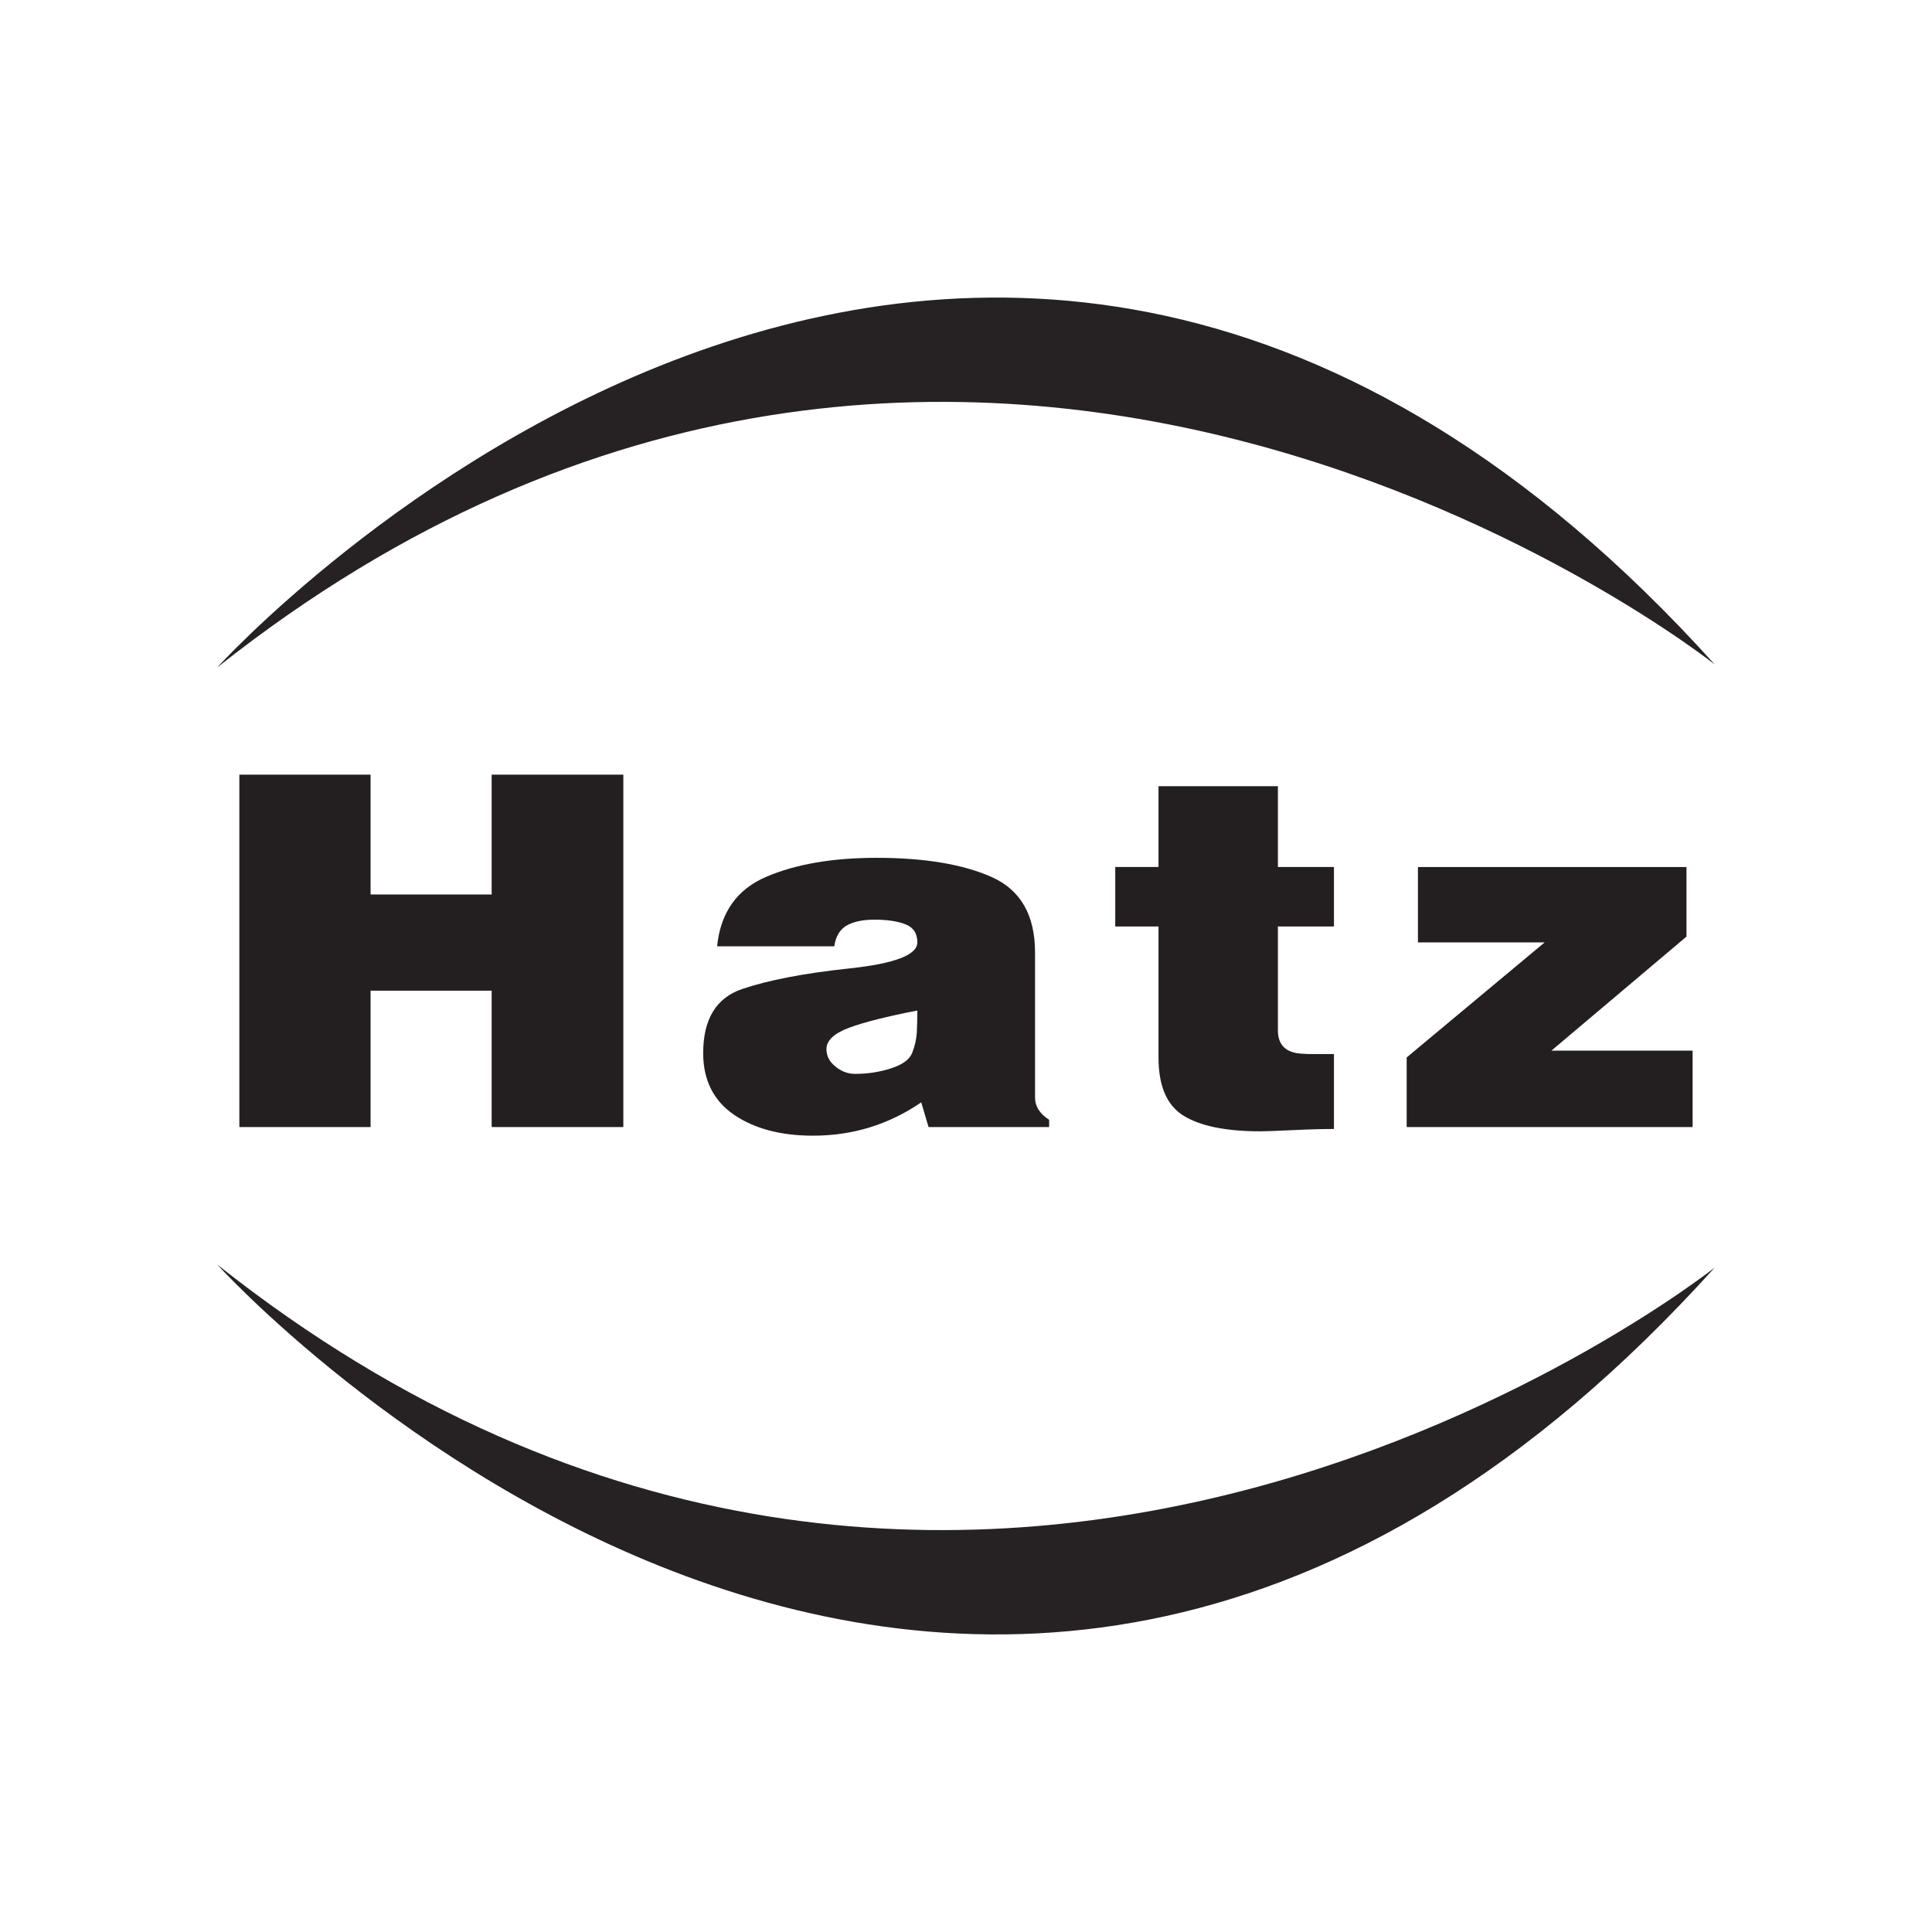
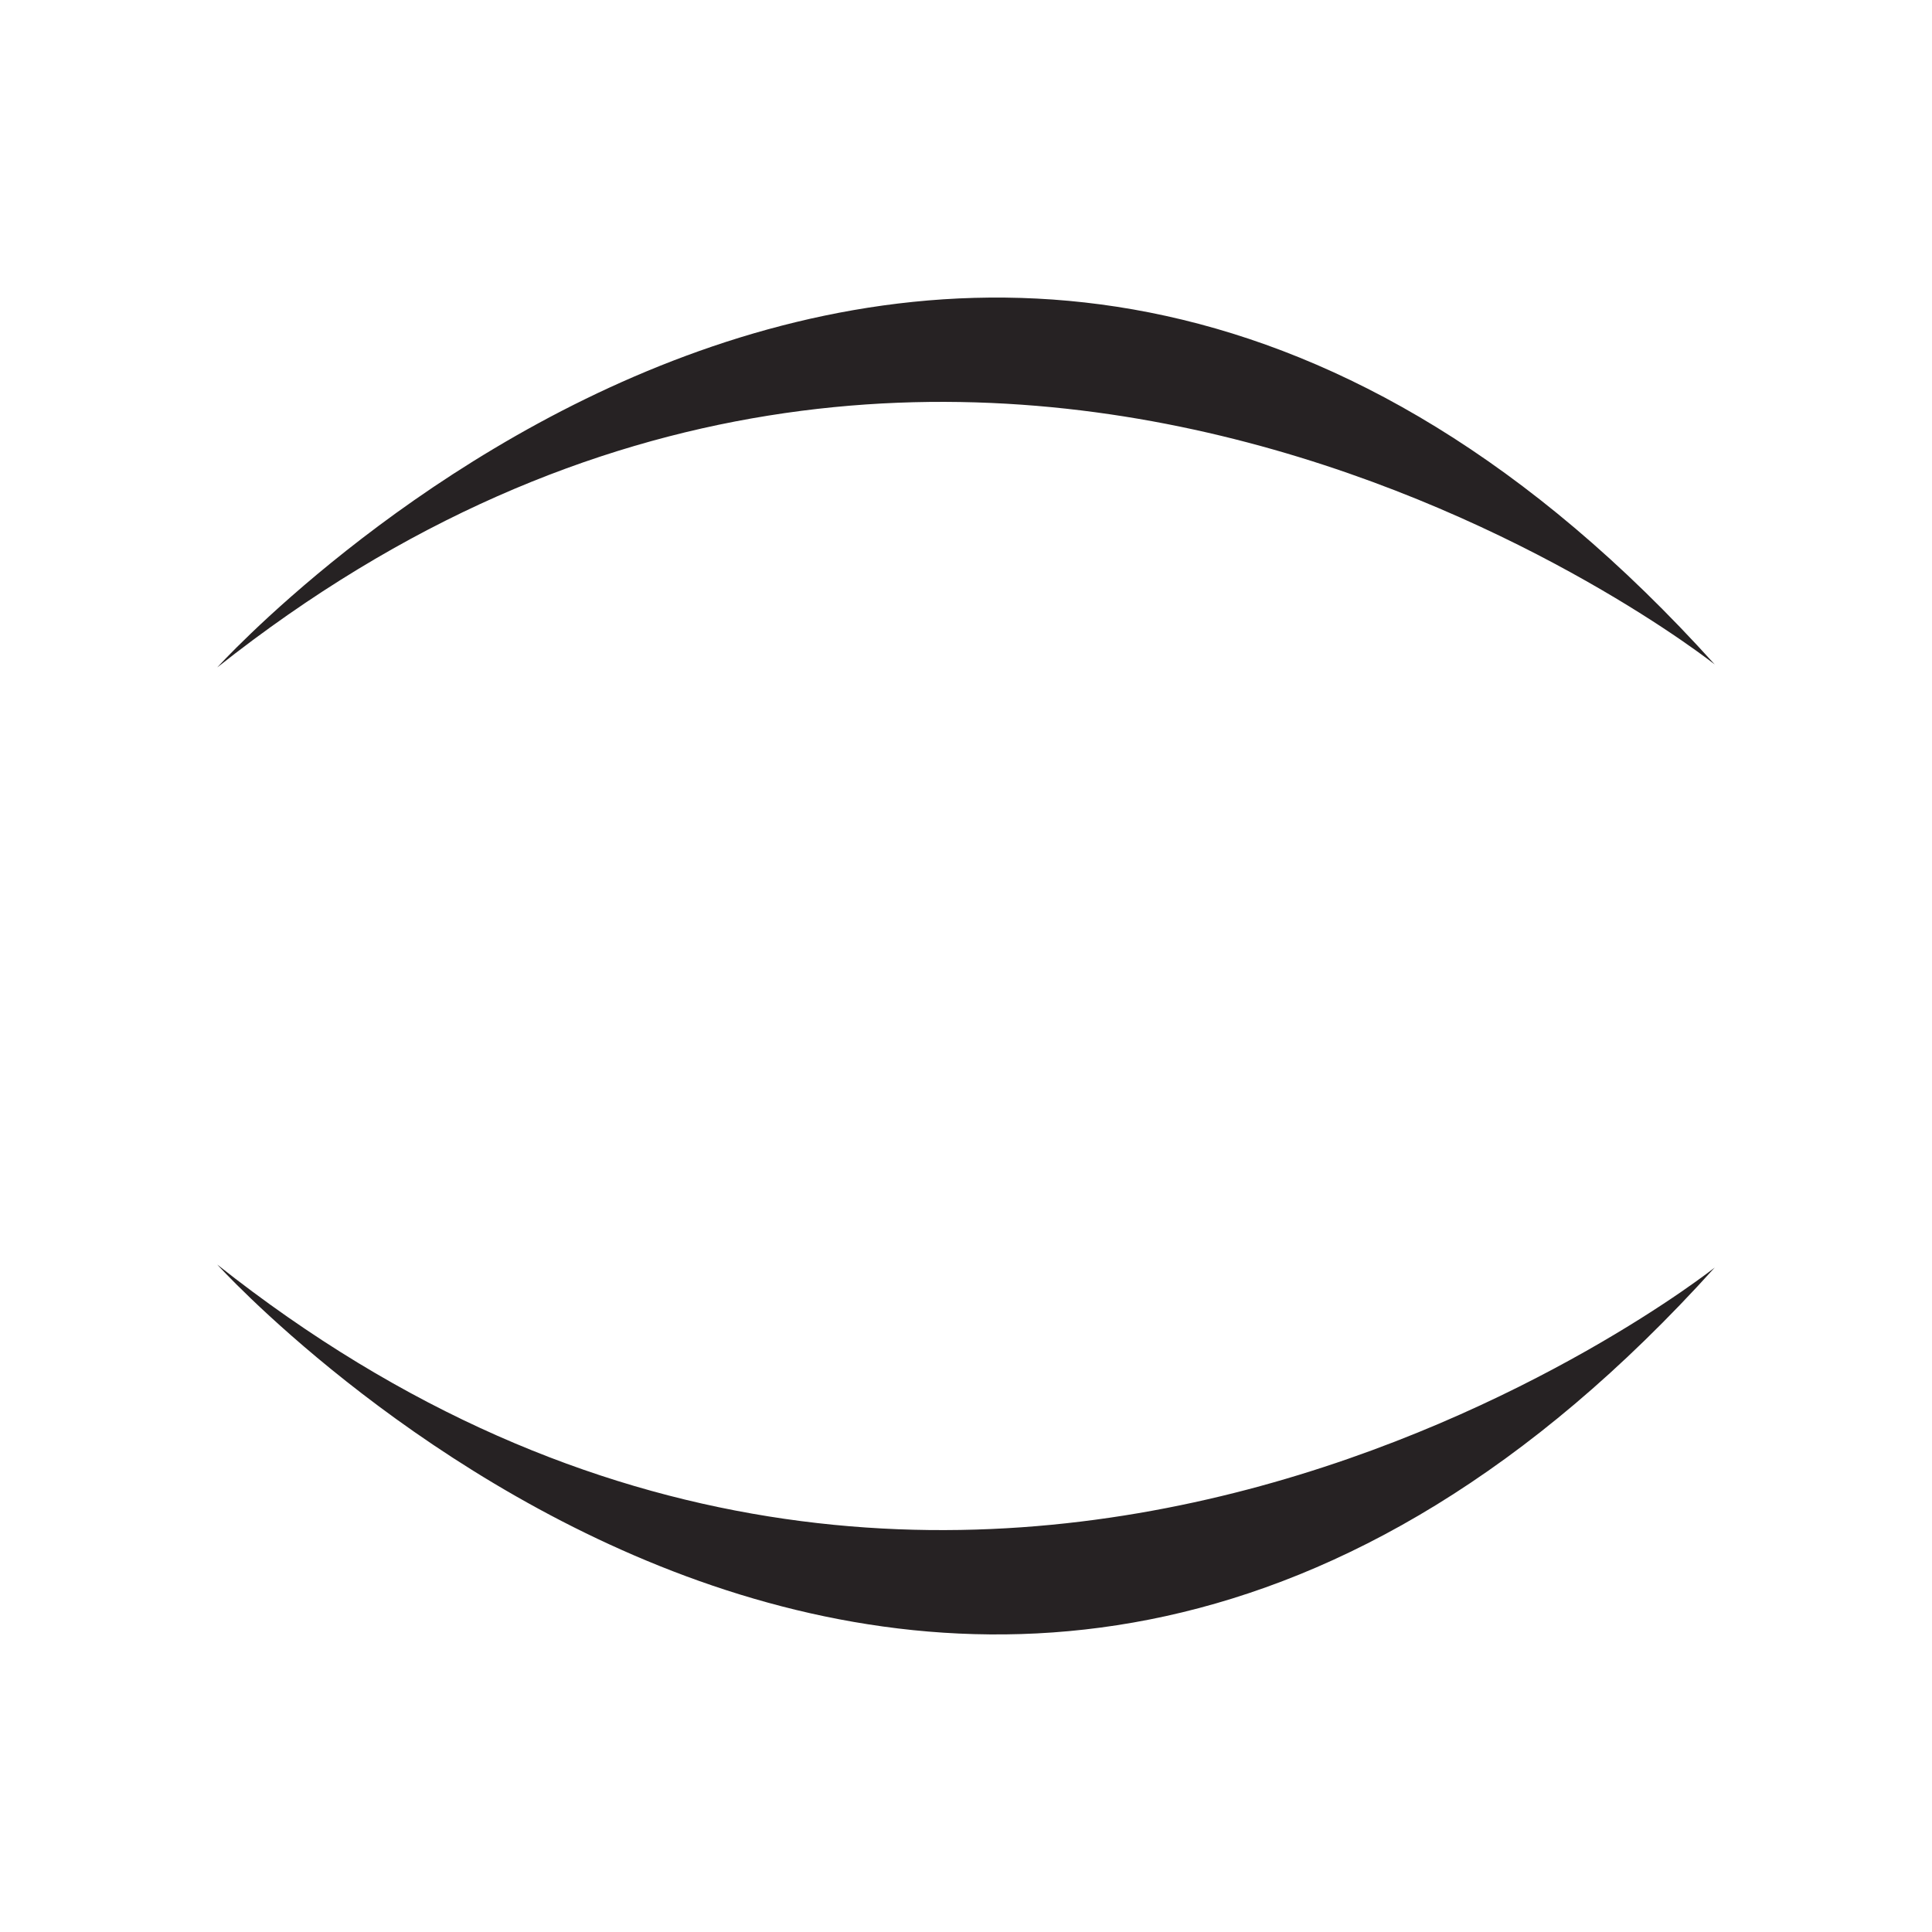
<svg xmlns="http://www.w3.org/2000/svg" xmlns:xlink="http://www.w3.org/1999/xlink" id="Layer_1" x="0px" y="0px" viewBox="0 0 1200 1200" style="enable-background:new 0 0 1200 1200;" xml:space="preserve" width="500" height="500">
  <style type="text/css"> .st0{clip-path:url(#SVGID_00000109715319641153189550000013829687075493247115_);fill:#231F20;} .st1{clip-path:url(#SVGID_00000109715319641153189550000013829687075493247115_);fill:#262223;} </style>
  <g>
    <defs>
      <rect id="SVGID_1_" x="134.94" y="184.82" width="930.12" height="830.36" />
    </defs>
    <clipPath id="SVGID_00000005956697508494781550000014040329317027188149_">
      <use xlink:href="#SVGID_1_" style="overflow:visible;" />
    </clipPath>
-     <path style="clip-path:url(#SVGID_00000005956697508494781550000014040329317027188149_);fill:#231F20;" d="M873.72,656.79 l85.68-71.44h-78.69v-46.83h166.79v43.22l-83.91,70.85h87.72v47.44h-177.6V656.79z M805.32,654.11c1.54,0.25,3.1,0.35,4.6,0.42 c1.5,0.15,2.99,0.15,4.6,0.15h14.02v46.54c-6.2,0-14.83,0.21-25.79,0.73c-10.94,0.54-17.57,0.73-19.92,0.73 c-21.25,0-37.1-3.22-47.56-9.61c-10.5-6.41-15.7-18.49-15.7-36.29v-81.33h-26.87v-36.95h26.87v-50.18h74.16v50.18h34.81v36.95 h-34.81v64.51C793.74,647.99,797.59,652.71,805.32,654.11 M513.32,651.67c0,4.2,1.89,7.84,5.62,10.81 c3.72,3.02,7.74,4.53,12.15,4.53c7.94,0,15.43-1.17,22.5-3.49c7.07-2.25,11.44-5.51,13.06-9.75c1.62-4.18,2.54-8.34,2.79-12.4 c0.19-4.16,0.35-8.67,0.35-13.71c-18.78,3.62-32.94,7.2-42.34,10.67C518.06,641.84,513.32,646.25,513.32,651.67 M572.2,684.7 c-20.24,13.83-42.61,20.69-67.21,20.69c-19.94,0-36.29-4.28-49.08-13c-12.73-8.73-19.15-21.5-19.15-38.27 c0-21.05,8.05-34.34,24.21-39.83c16.2-5.49,38.31-9.77,66.51-12.77c28.18-2.99,42.3-8.4,42.3-16.16c0-5.64-2.5-9.4-7.44-11.27 c-4.99-1.93-11.35-2.87-19.2-2.87c-7.22,0-12.92,1.21-17.22,3.62c-4.2,2.41-6.82,6.65-7.74,12.94h-72.77 c2.12-21.03,12.35-35.46,30.68-43.26c18.38-7.8,41.12-11.71,68.27-11.71c29.93,0,53.86,4.01,71.69,11.98 c17.89,8.03,26.83,23.65,26.83,46.83v90.09c0,5.45,2.89,10,8.75,13.81v4.53h-74.89L572.2,684.7z M148.67,481.16h81.5v74.41h75.2 v-74.41h81.79v218.88h-81.79v-84.7h-75.2v84.7h-81.5V481.16z" />
    <path style="clip-path:url(#SVGID_00000005956697508494781550000014040329317027188149_);fill:#262223;" d="M134.94,414.55 c0,0,466.74-515.67,930.12-1.83C1065.06,412.72,601.69,44.5,134.94,414.55" />
    <path style="clip-path:url(#SVGID_00000005956697508494781550000014040329317027188149_);fill:#262223;" d="M134.94,785.45 c0,0,466.74,515.67,930.12,1.83C1065.06,787.28,601.69,1155.46,134.94,785.45" />
  </g>
</svg>